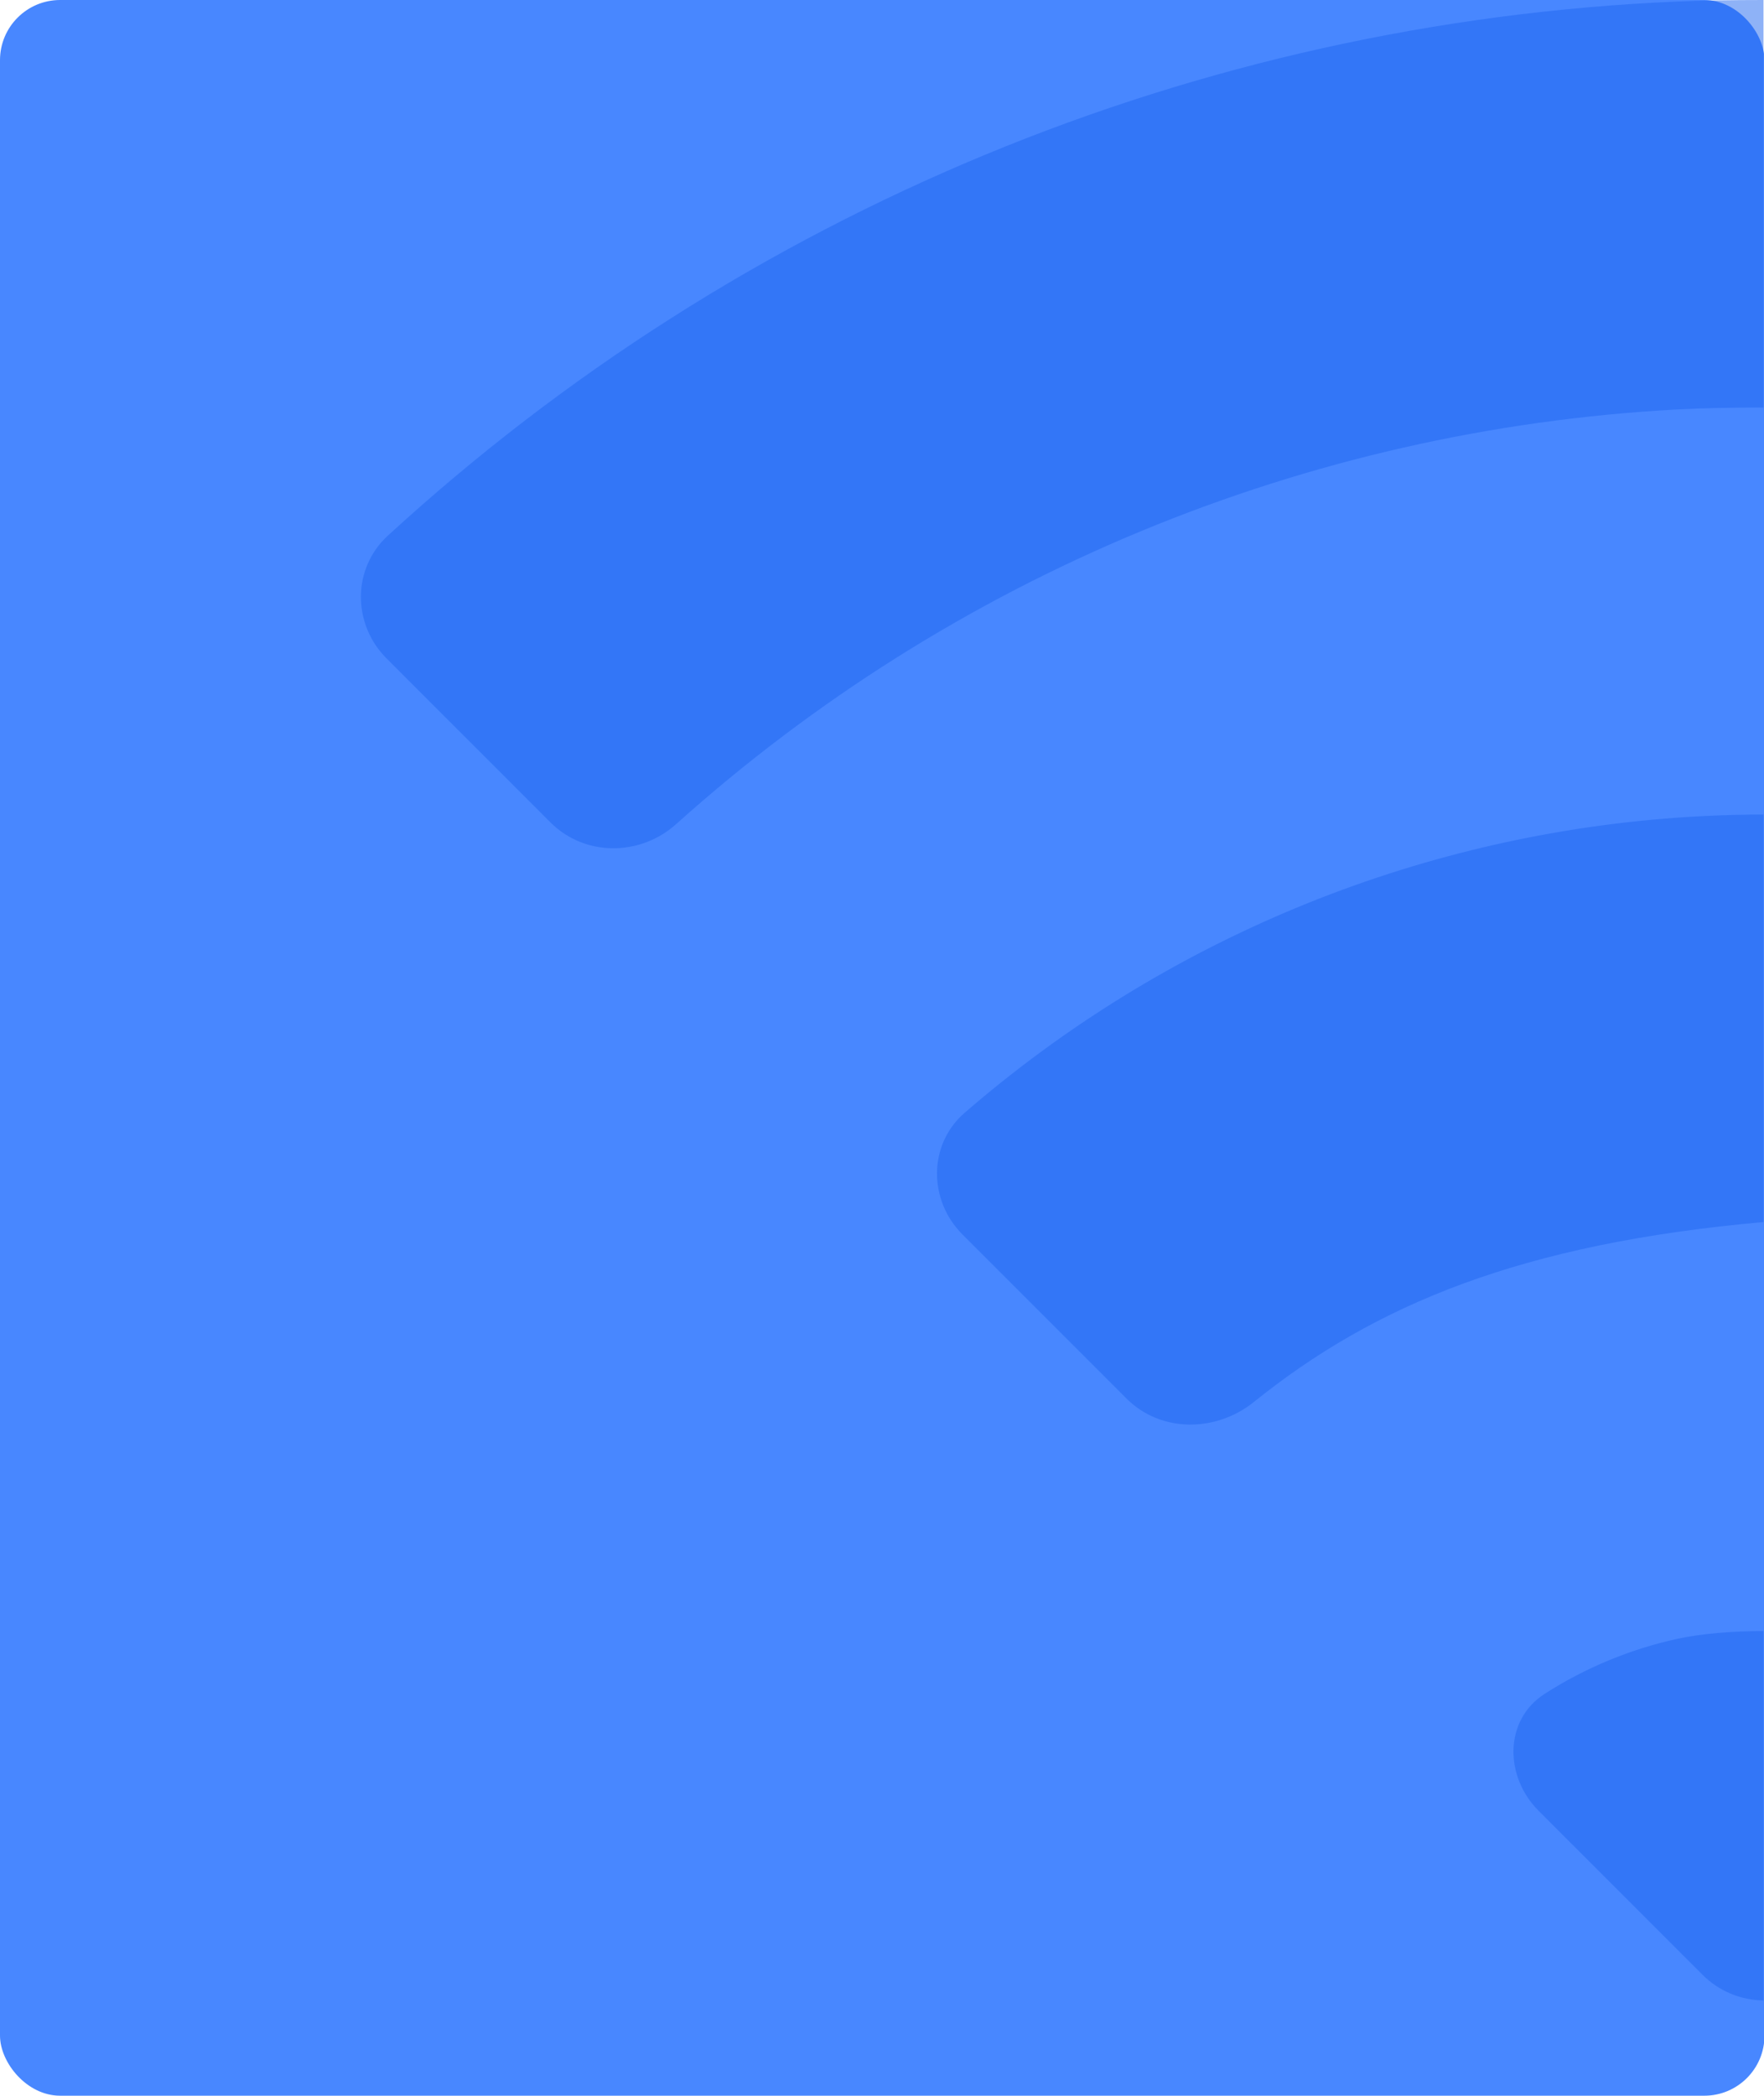
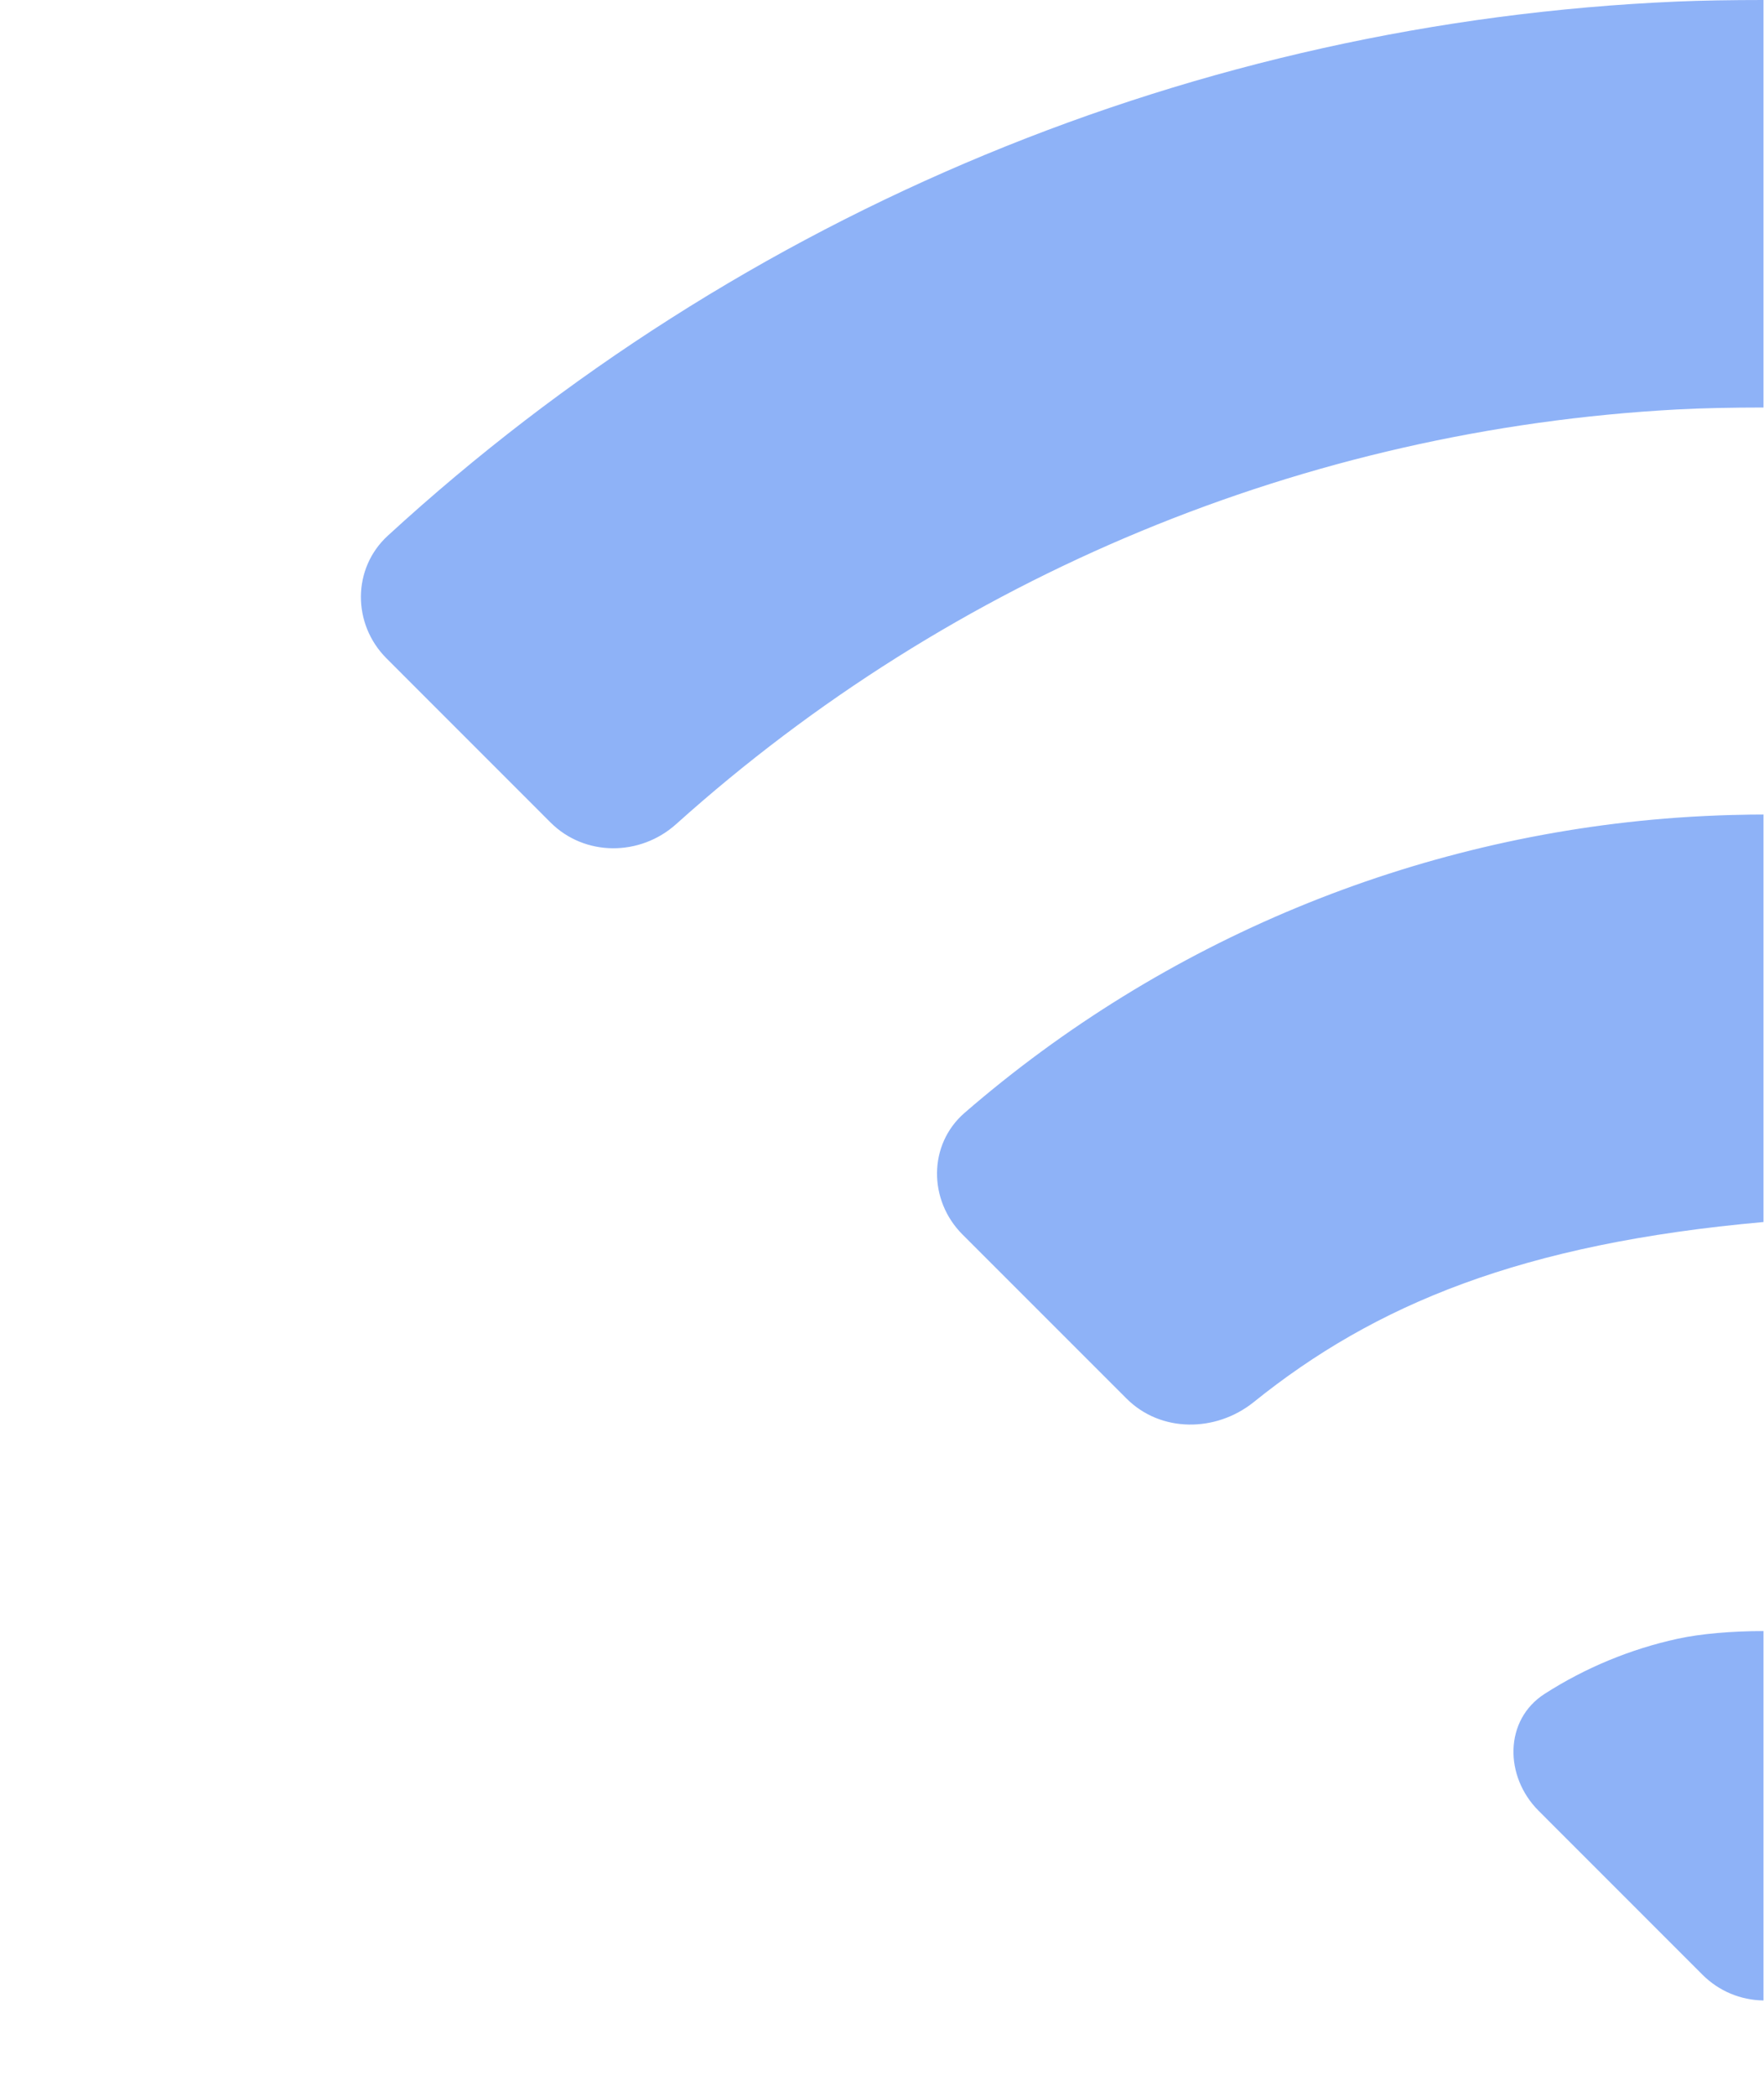
<svg xmlns="http://www.w3.org/2000/svg" id="Layer_1" version="1.1" viewBox="0 0 351.9 418">
-   <rect x=".5" y=".5" width="351" height="417" rx="11.5" ry="11.5" style="fill: #4887ff; stroke: #4887ff;" />
  <path d="M351.8,0v81.28c-6.26,0-12.5.13-17.27.39-74.02,3.98-144.49,33.17-199.65,82.71-7.19,6.45-18.23,6.49-25.06-.34l-32.72-32.73c-6.83-6.83-6.86-17.93.26-24.46C147.85,42.16,238.95,4.42,334.52.31c4.77-.21,11.02-.31,17.27-.31ZM631.6,115.39c.54,2.41.53,4.93,0,7.36v-7.36ZM351.8,162.46v81.28c-48.24,4.3-77.51,16.44-101.69,35.91-7.52,6.05-18.54,6.14-25.37-.69l-32.73-32.73c-6.83-6.83-6.87-17.96.43-24.28,39.76-34.44,89.63-55.09,142.09-58.86,8-.57,14.79-.63,17.26-.63ZM351.8,325.32v73.68c-4.57-.05-8.93-1.89-12.16-5.12l-32.72-32.73c-6.83-6.83-6.89-18.11,1.23-23.31,8.11-5.2,17.09-8.92,26.51-10.98,4.66-1.02,10.89-1.53,17.14-1.54Z" style="fill: #1e66f0; fill-opacity: .5; fill-rule: evenodd;" />
</svg>